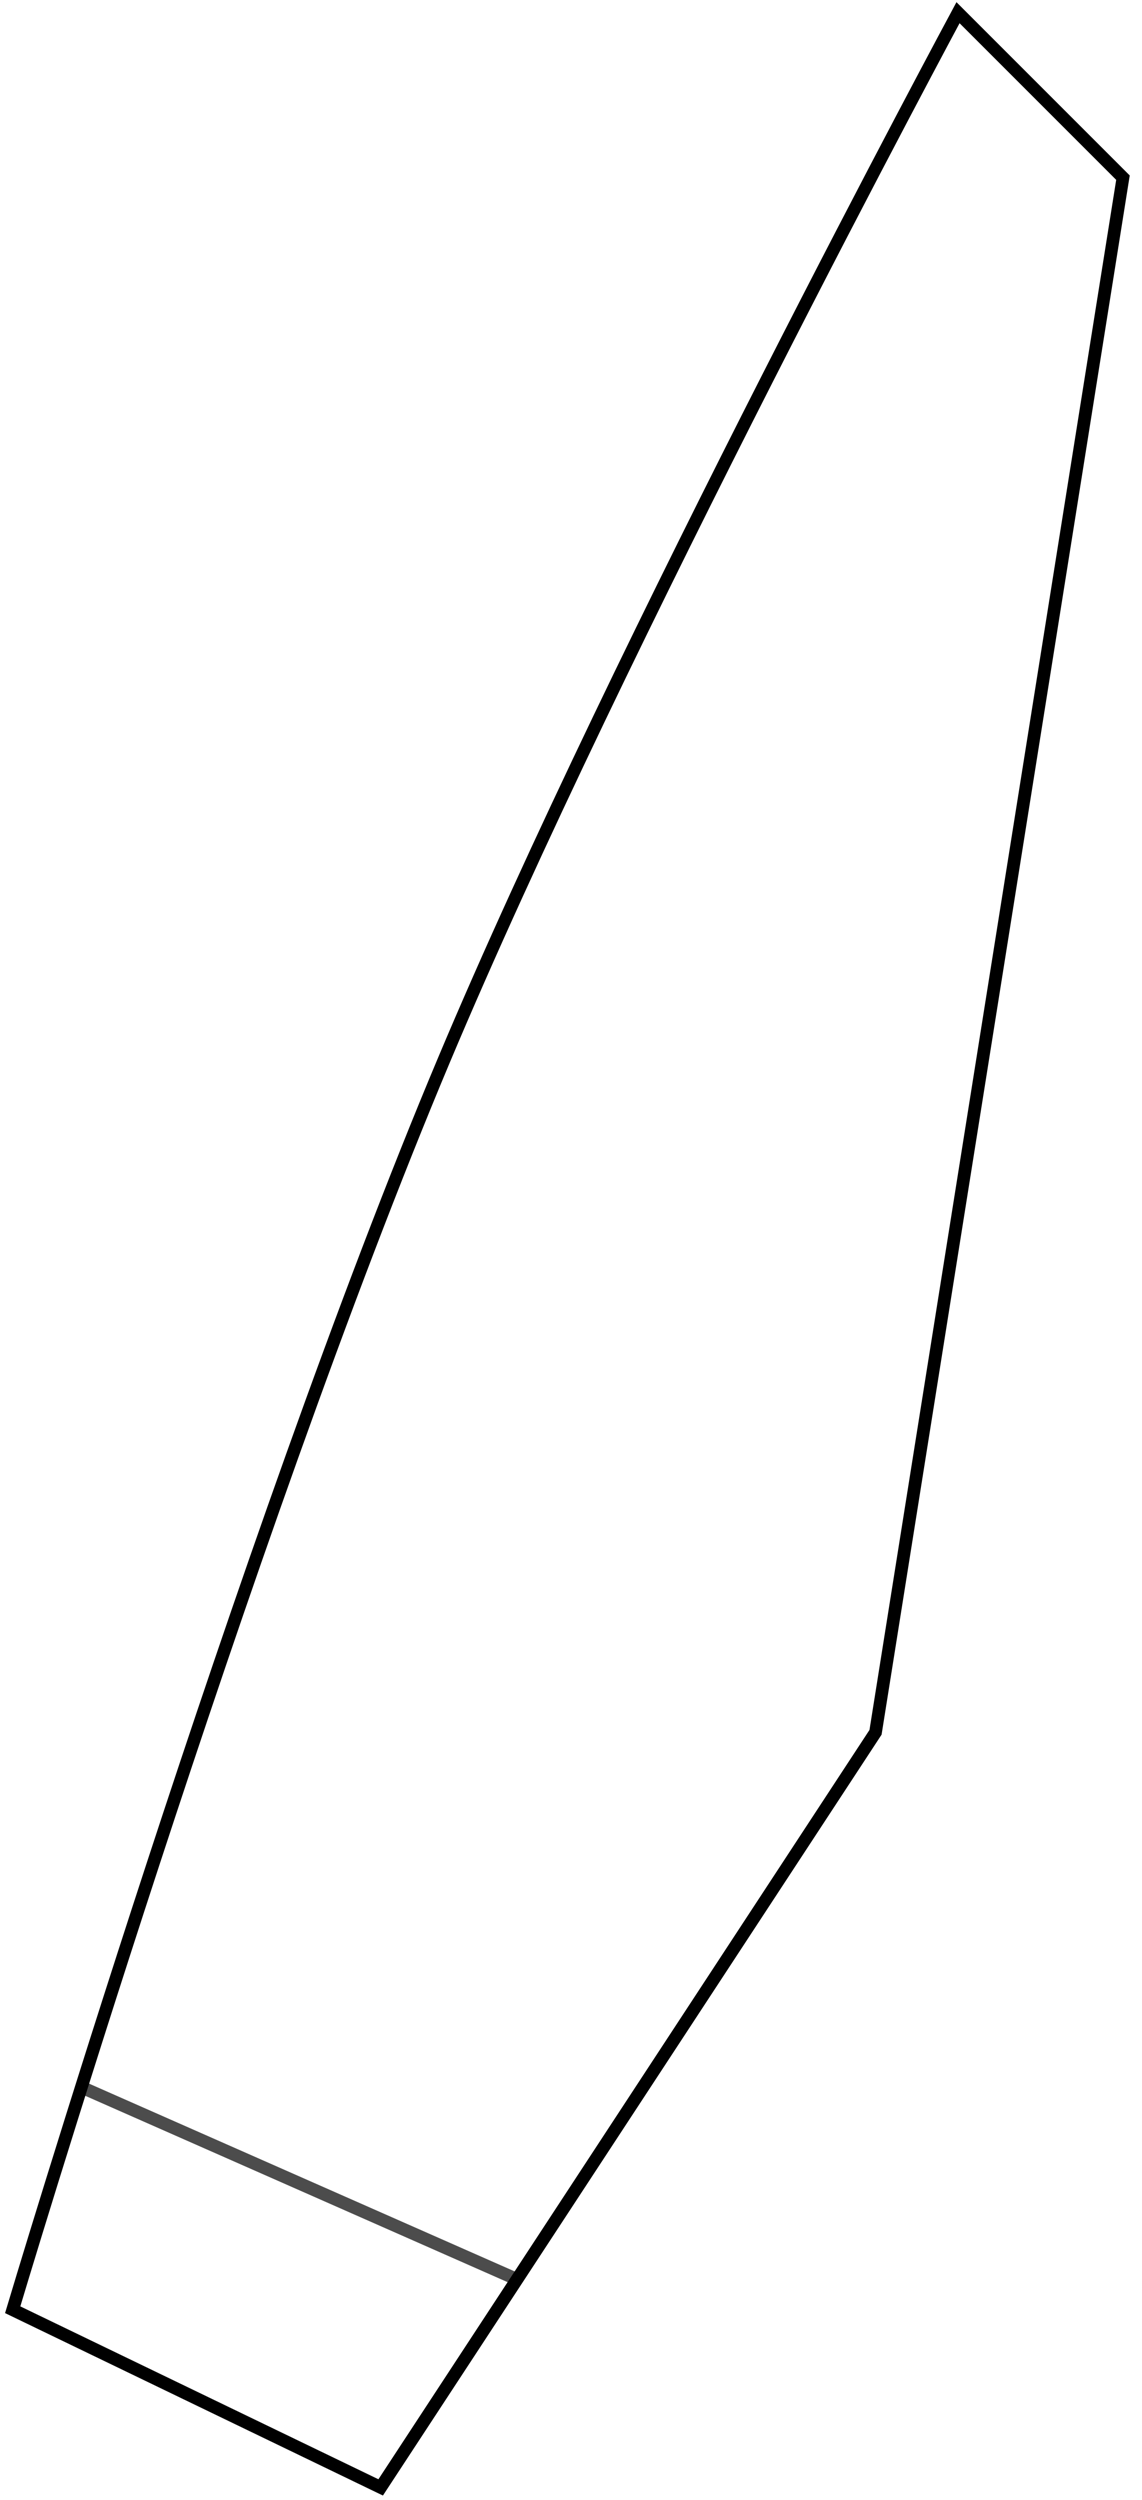
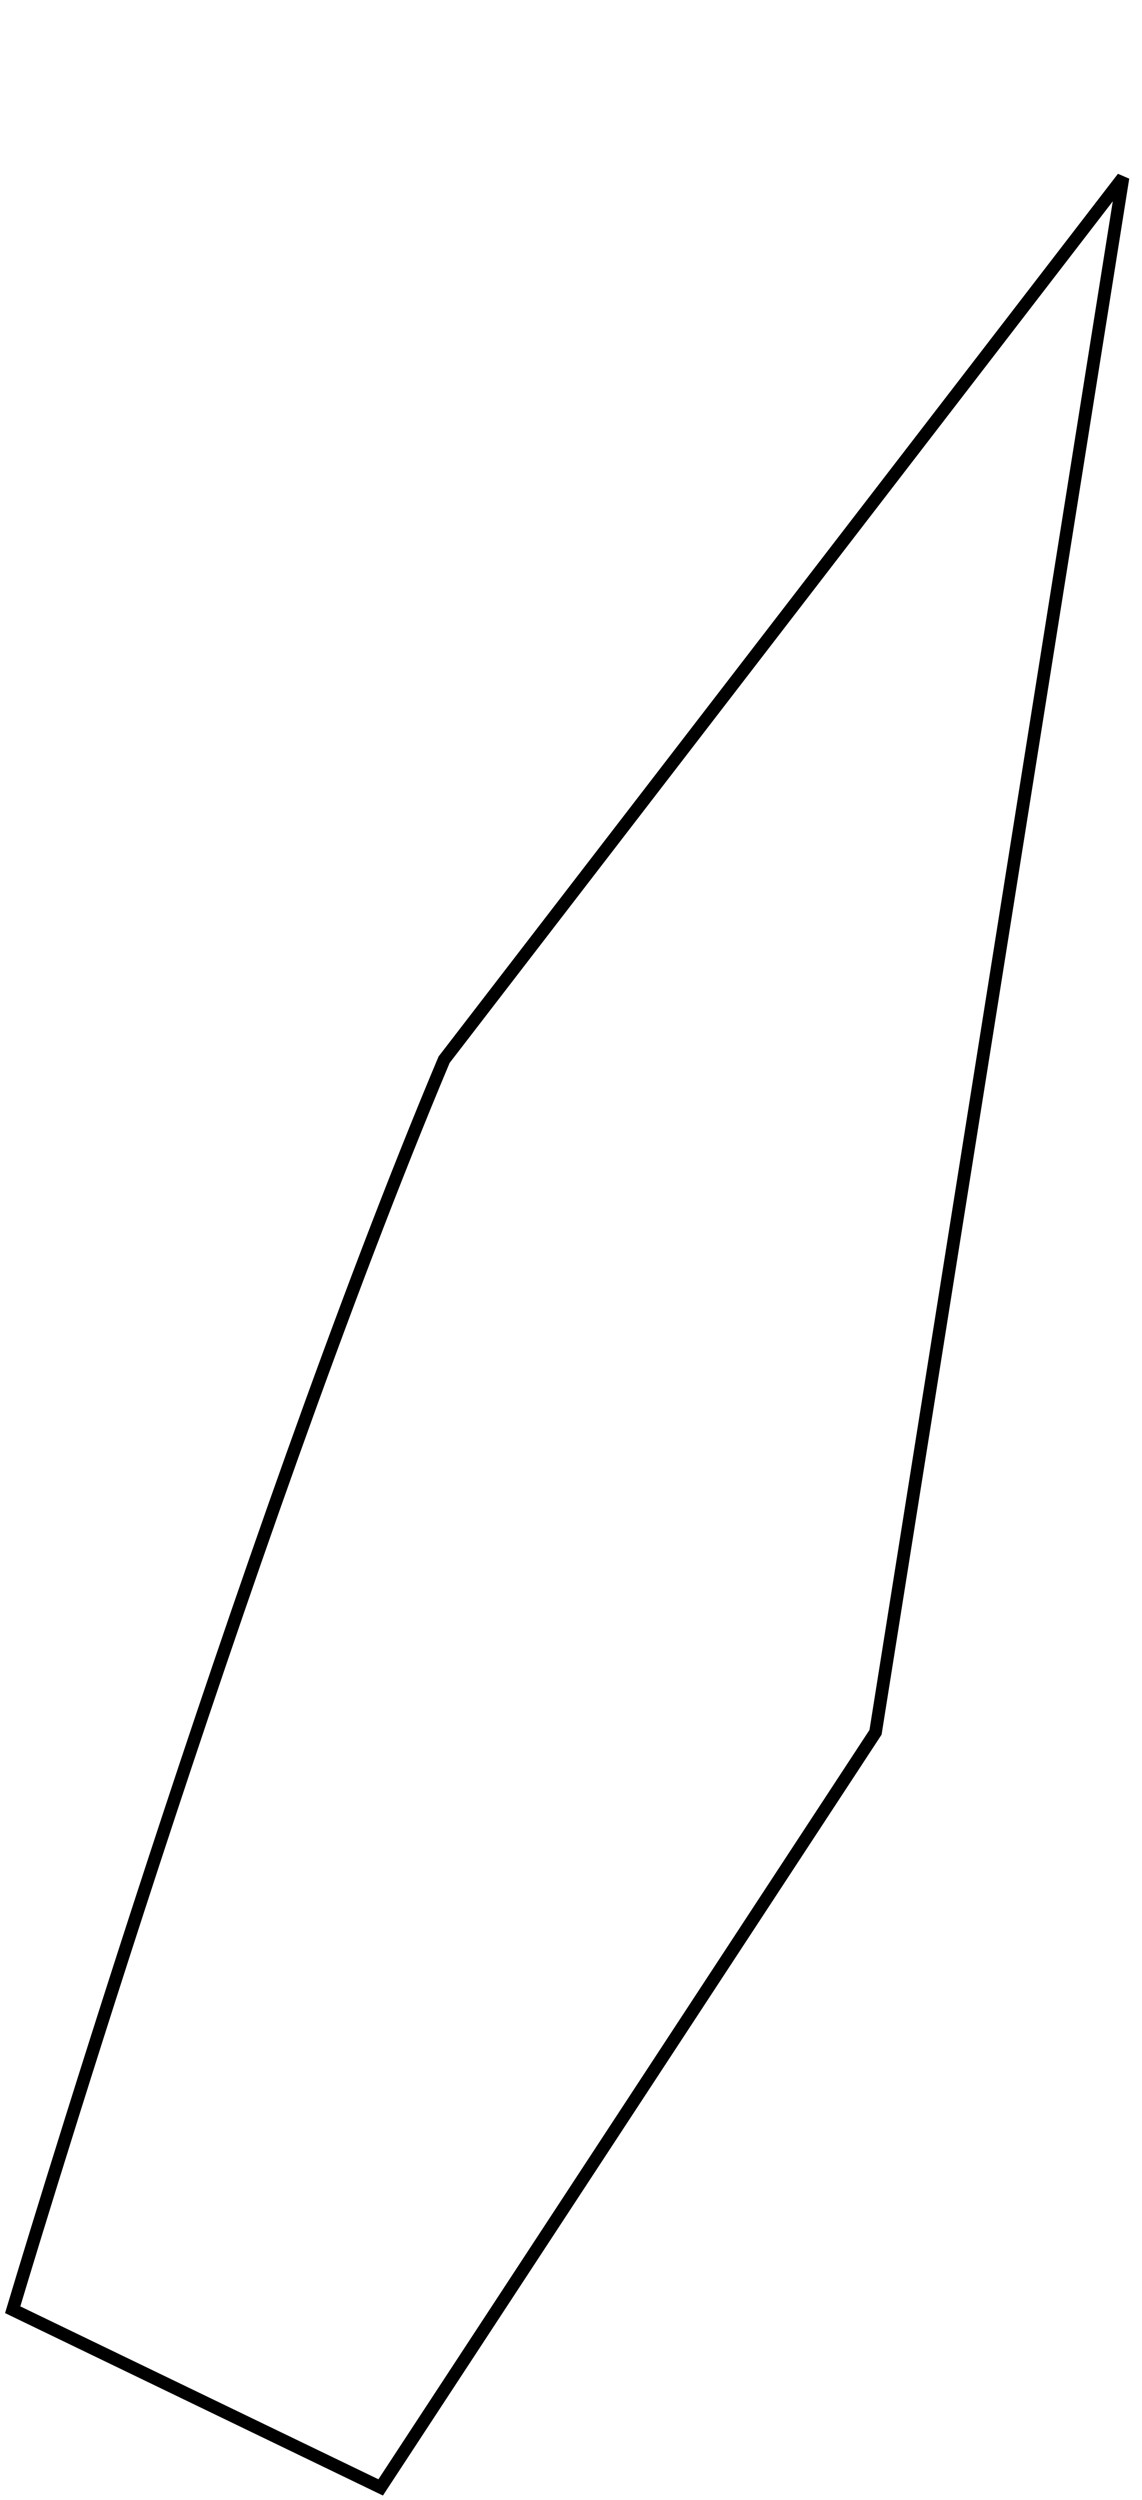
<svg xmlns="http://www.w3.org/2000/svg" width="90" height="197" viewBox="0 0 90 197" fill="none">
-   <path d="M6.5 164.5L40.5 179.5" stroke="black" stroke-opacity="0.7" />
-   <path d="M30 196L1 182C1 182 19.219 121.009 35 83.5C48.919 50.418 75.5 1 75.5 1L88.5 14L69 136.5L30 196Z" stroke="black" />
+   <path d="M30 196L1 182C1 182 19.219 121.009 35 83.5L88.5 14L69 136.5L30 196Z" stroke="black" />
</svg>